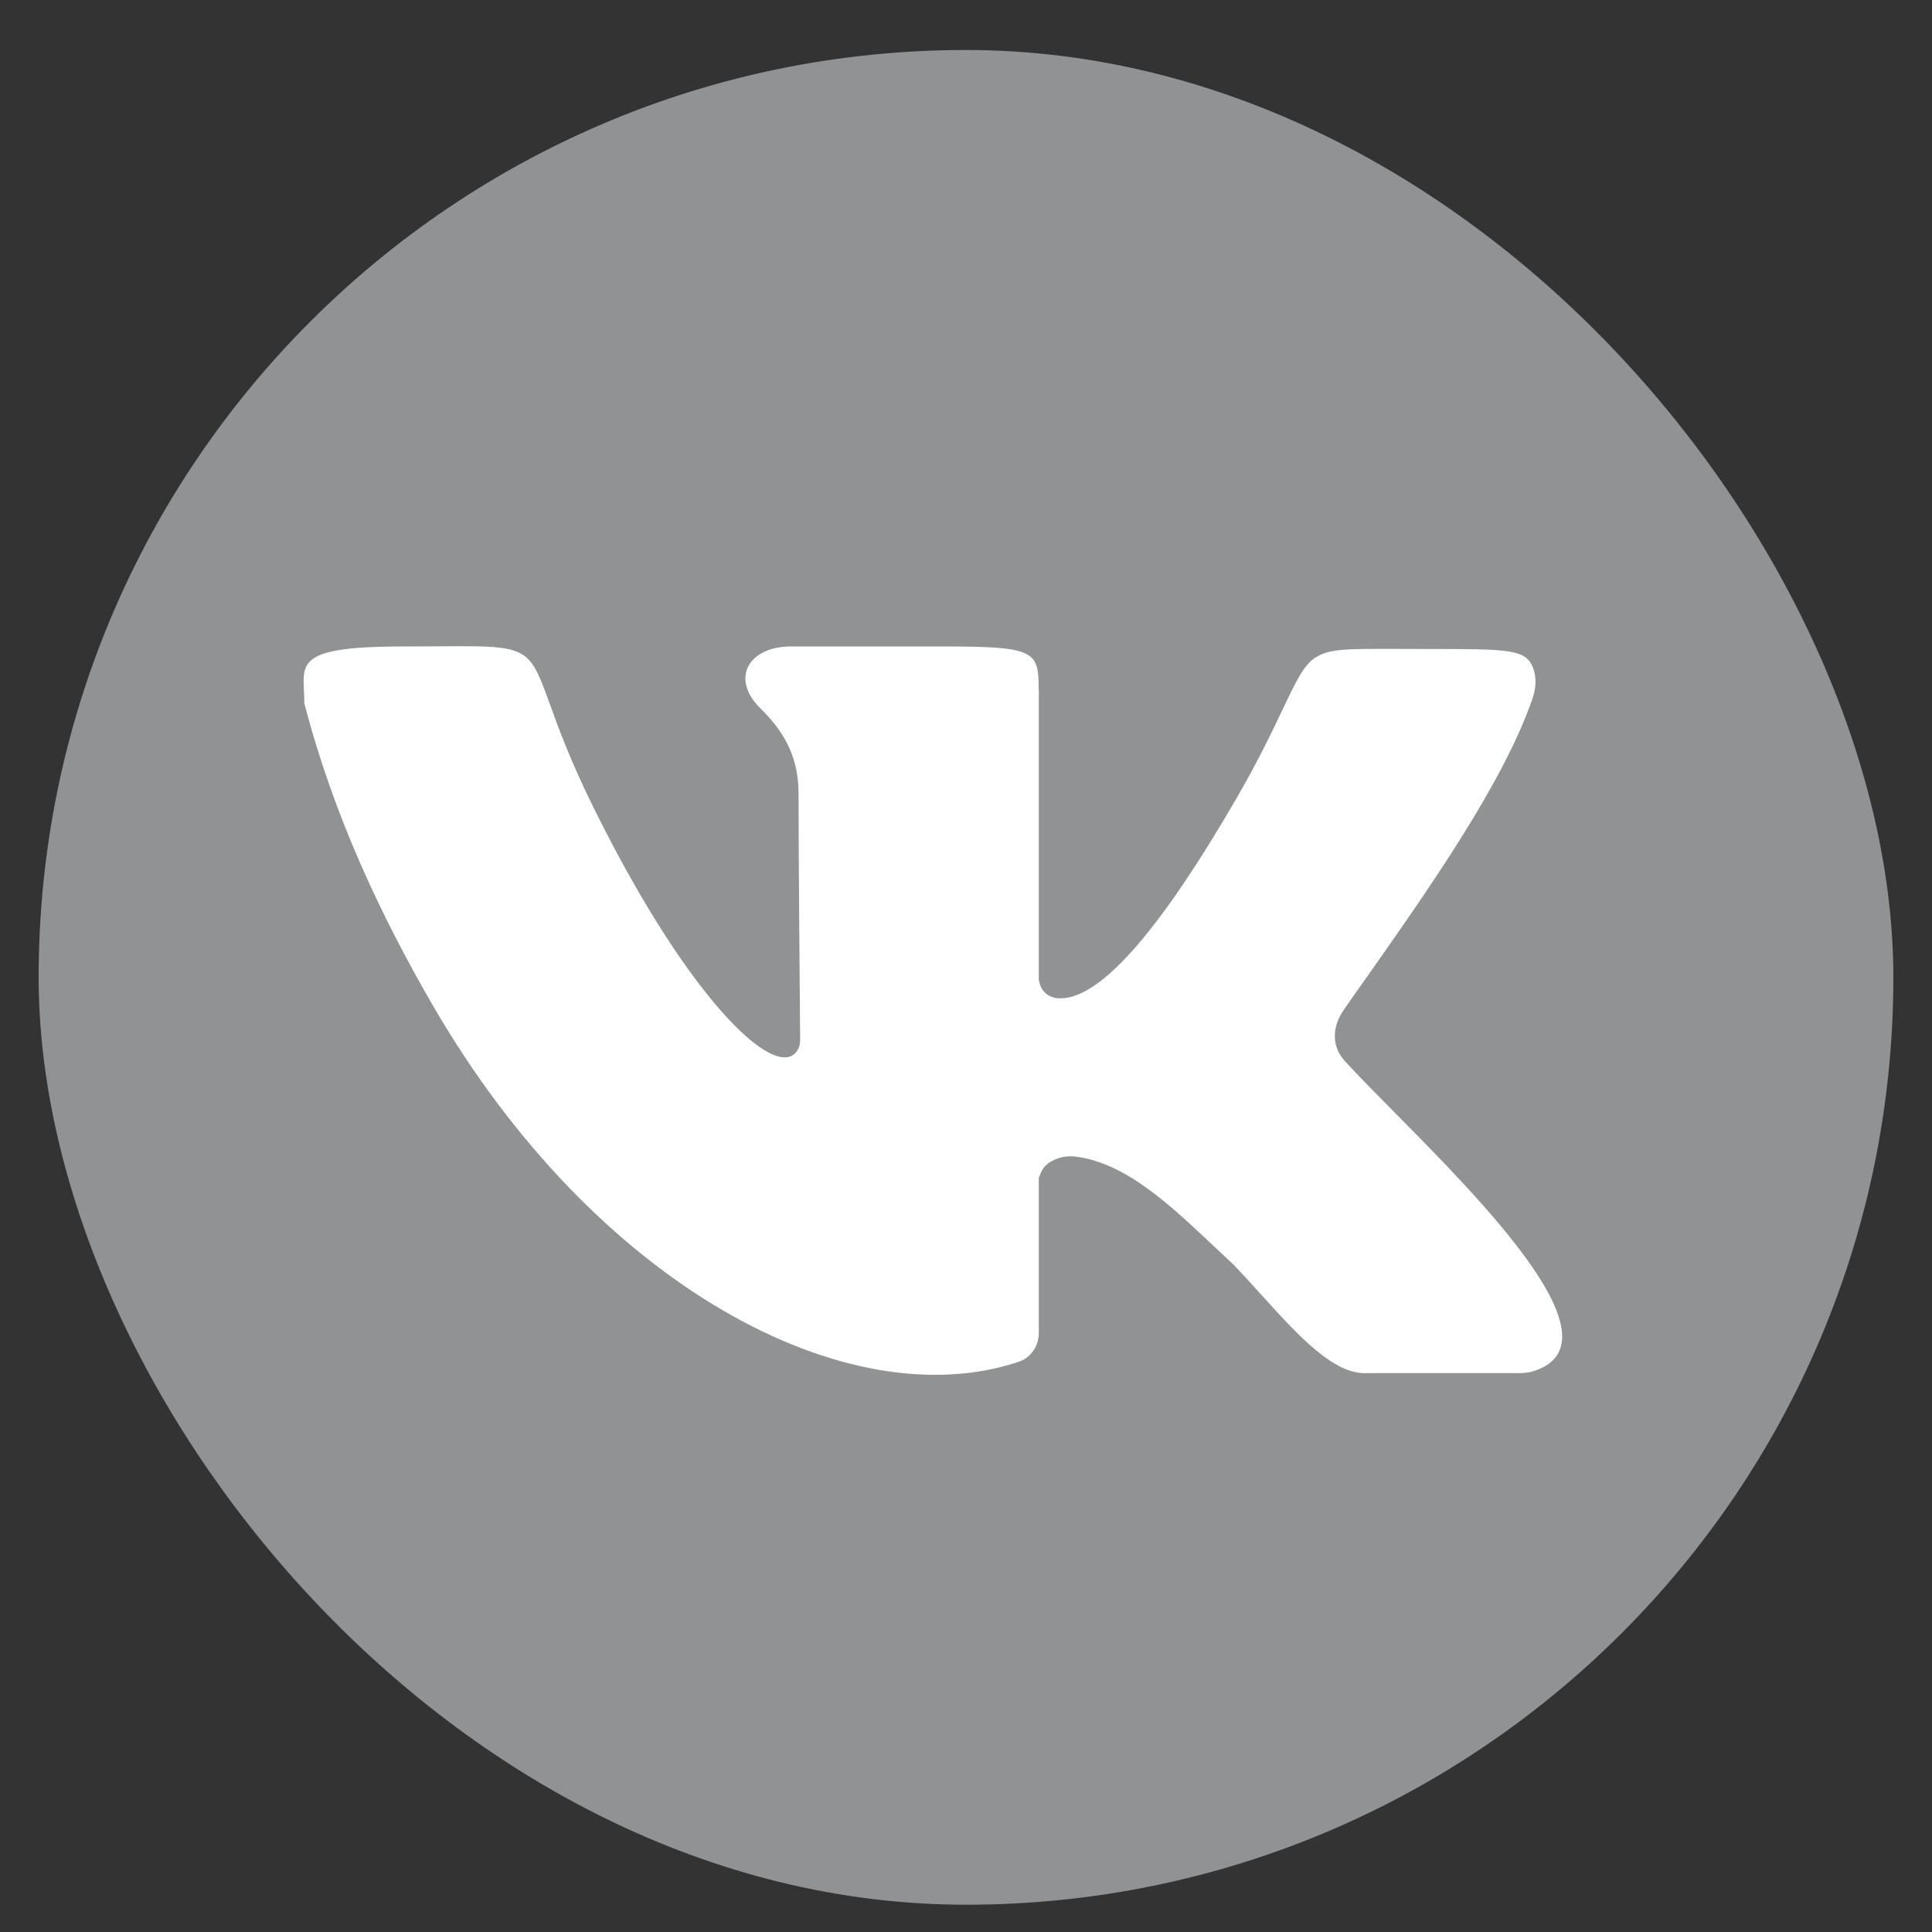
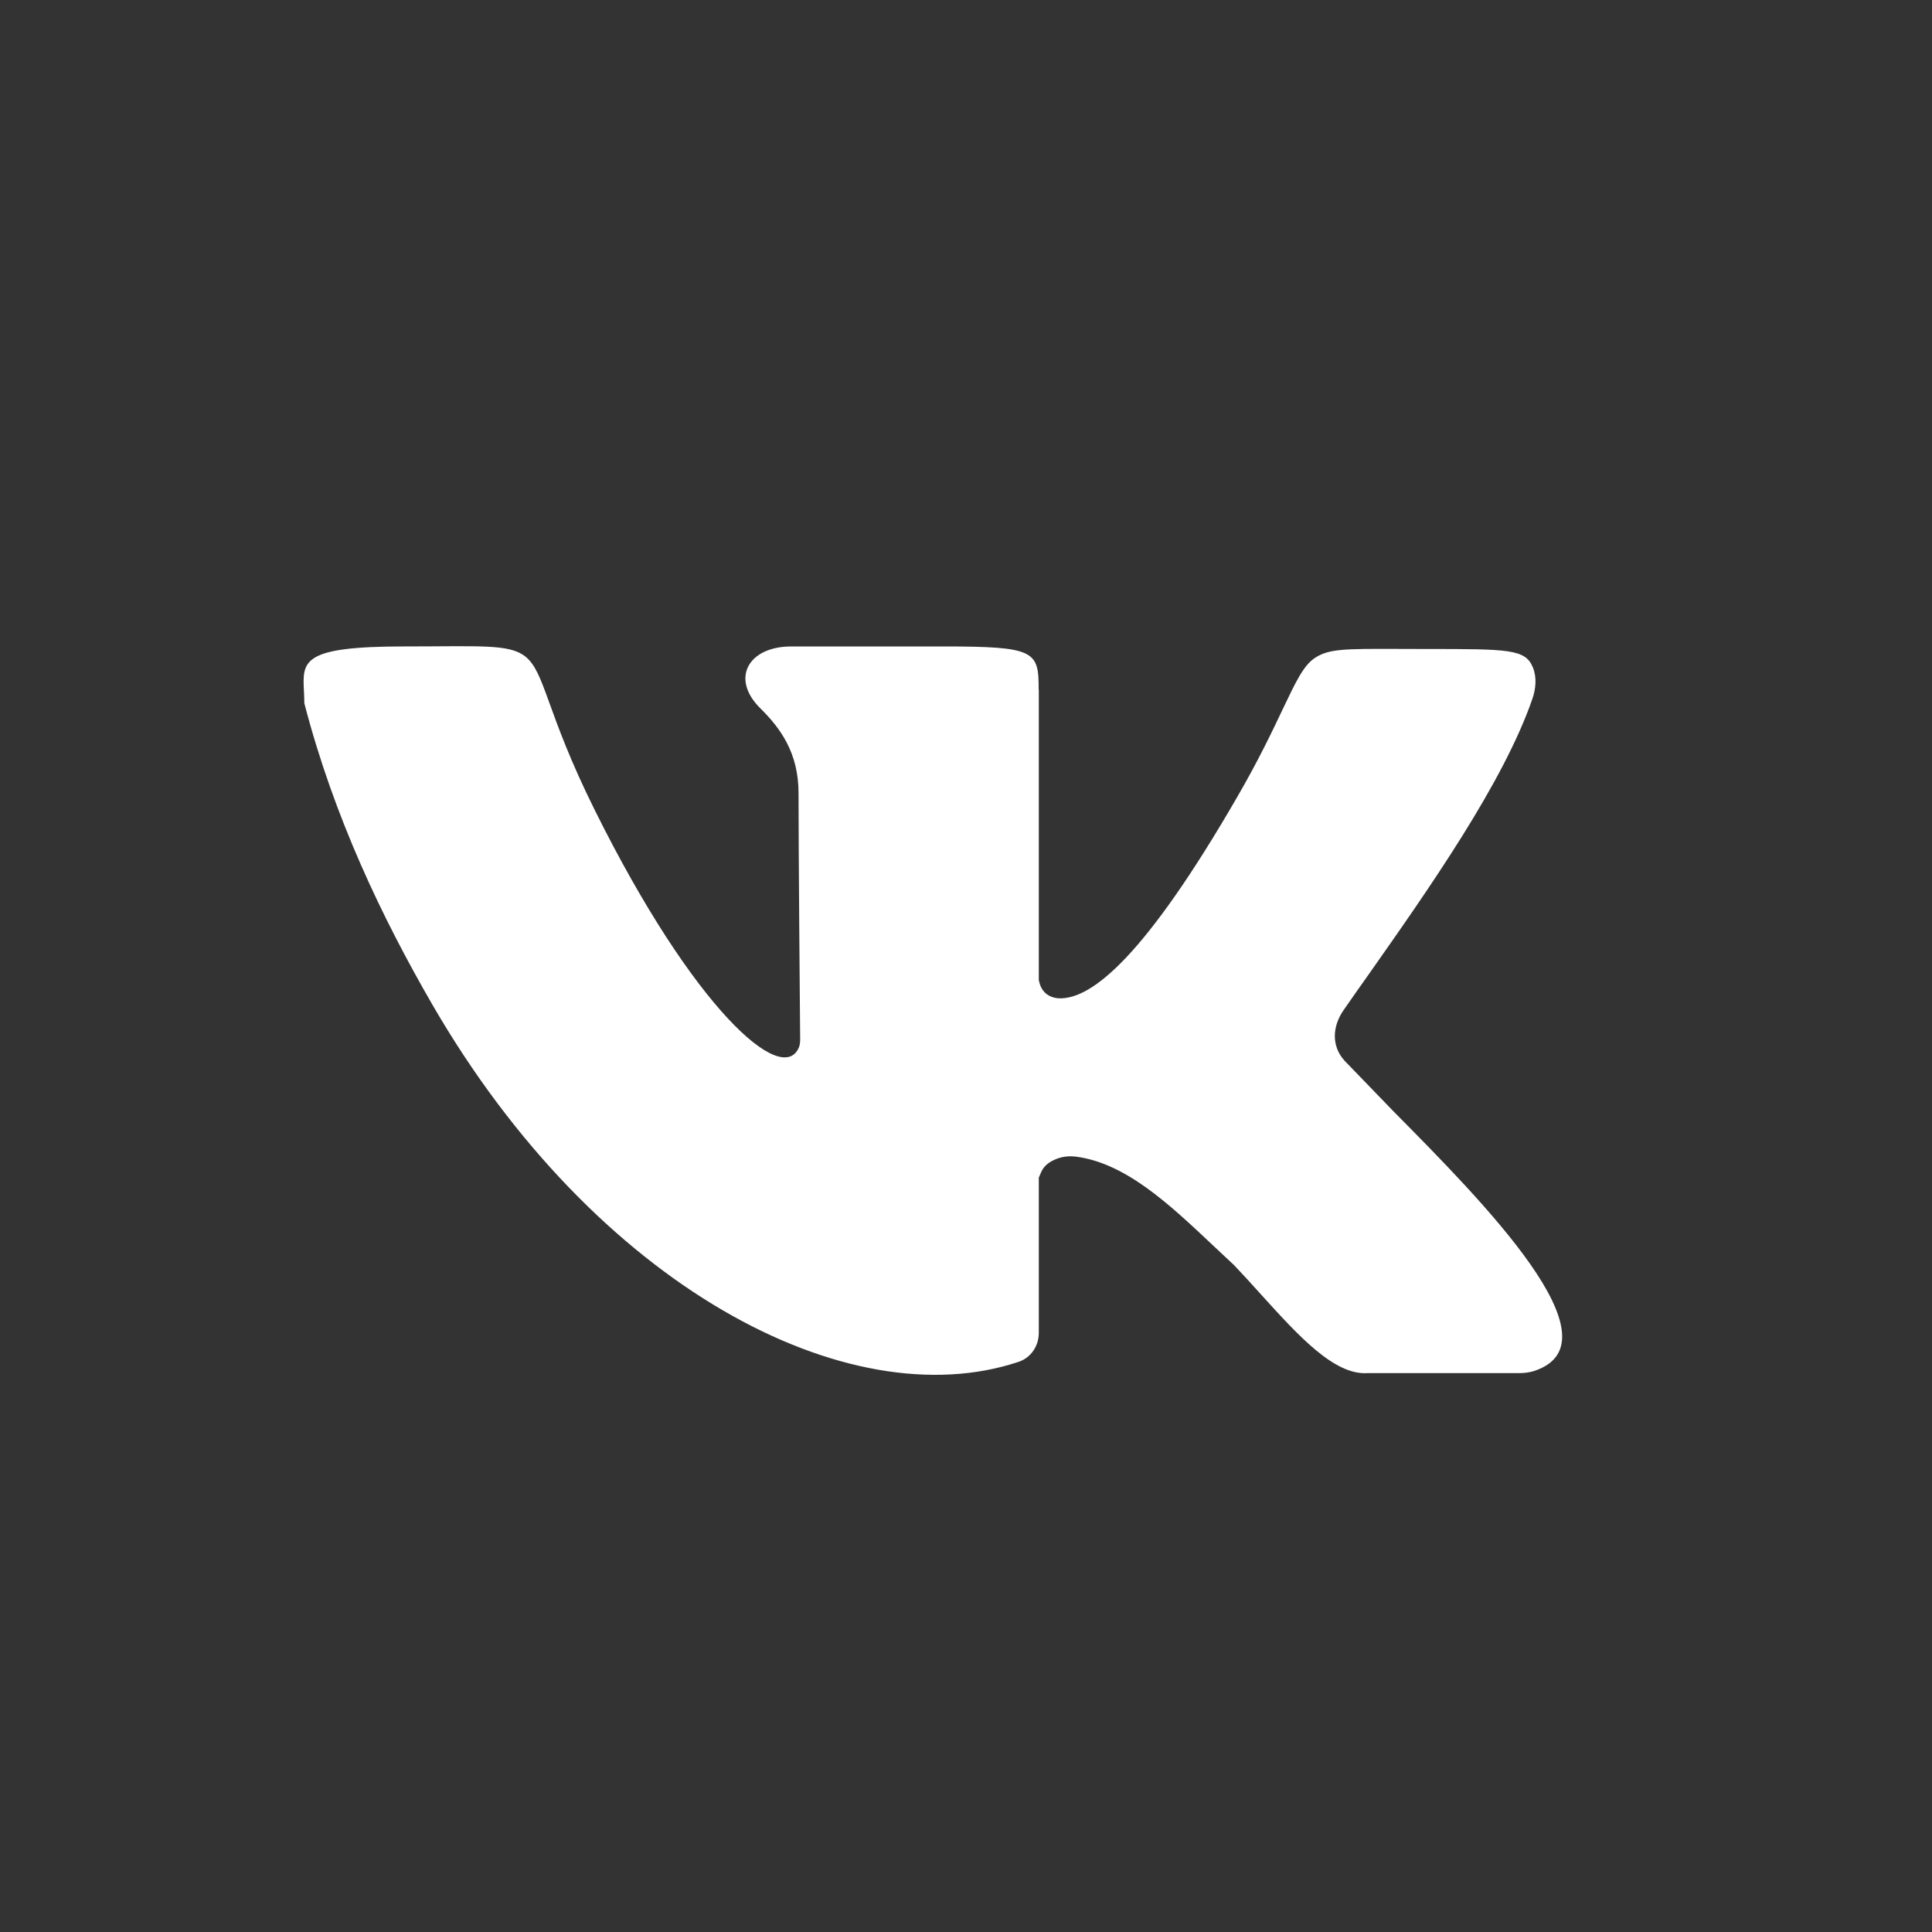
<svg xmlns="http://www.w3.org/2000/svg" width="25" height="25" viewBox="0 0 25 25" fill="none">
  <rect x="0" y="0" width="25" height="25" fill="#333333" stroke="none" />
  <g clip-path="url(#clip0_6157_21749)">
-     <rect x="0.5" y="0.647" width="24" height="24" rx="4" fill="#919294" />
-     <path d="M13.442 17.248C13.442 17.414 13.343 17.568 13.181 17.622C10.972 18.36 7.704 16.643 5.596 13.002C4.944 11.875 4.322 10.577 3.938 9.1C3.938 9.045 3.935 8.992 3.933 8.943C3.913 8.554 3.904 8.365 5.228 8.365C6.215 8.365 6.587 8.33 6.796 8.494C7.056 8.698 7.063 9.209 7.693 10.476C8.974 13.058 10.123 14.066 10.338 13.553C10.351 13.52 10.354 13.484 10.354 13.448C10.351 13.09 10.333 11.02 10.333 10.262C10.333 9.745 10.101 9.424 9.84 9.167C9.448 8.781 9.682 8.365 10.24 8.365H12.201C13.395 8.365 13.442 8.423 13.44 8.922L13.442 8.922L13.442 12.683C13.457 12.756 13.482 12.803 13.516 12.839C13.564 12.889 13.633 12.915 13.703 12.918C14.133 12.934 14.826 12.359 16.008 10.316C16.288 9.833 16.465 9.458 16.599 9.176C16.767 8.823 16.866 8.614 17.011 8.516C17.193 8.394 17.397 8.395 18.095 8.397C18.2 8.398 18.317 8.398 18.447 8.398C19.526 8.398 19.739 8.398 19.836 8.638C19.888 8.767 19.874 8.912 19.829 9.043C19.454 10.13 18.488 11.503 17.714 12.604C17.599 12.766 17.489 12.922 17.386 13.071C17.24 13.281 17.226 13.535 17.398 13.725C17.555 13.899 17.778 14.124 18.029 14.378L18.029 14.378C19.195 15.556 20.986 17.365 19.853 17.74C19.79 17.761 19.72 17.768 19.653 17.768H17.698C17.267 17.798 16.806 17.29 16.311 16.743L16.311 16.743C16.199 16.619 16.085 16.493 15.969 16.371C15.88 16.288 15.79 16.204 15.701 16.12C15.132 15.583 14.566 15.05 13.923 14.967C13.842 14.957 13.759 14.964 13.682 14.992C13.568 15.035 13.505 15.091 13.471 15.171L13.444 15.234L13.442 15.239L13.442 17.248Z" fill="white" />
+     <path d="M13.442 17.248C13.442 17.414 13.343 17.568 13.181 17.622C10.972 18.36 7.704 16.643 5.596 13.002C4.944 11.875 4.322 10.577 3.938 9.1C3.938 9.045 3.935 8.992 3.933 8.943C3.913 8.554 3.904 8.365 5.228 8.365C6.215 8.365 6.587 8.33 6.796 8.494C7.056 8.698 7.063 9.209 7.693 10.476C8.974 13.058 10.123 14.066 10.338 13.553C10.351 13.52 10.354 13.484 10.354 13.448C10.351 13.09 10.333 11.02 10.333 10.262C10.333 9.745 10.101 9.424 9.84 9.167C9.448 8.781 9.682 8.365 10.24 8.365H12.201C13.395 8.365 13.442 8.423 13.44 8.922L13.442 8.922L13.442 12.683C13.457 12.756 13.482 12.803 13.516 12.839C13.564 12.889 13.633 12.915 13.703 12.918C14.133 12.934 14.826 12.359 16.008 10.316C16.288 9.833 16.465 9.458 16.599 9.176C16.767 8.823 16.866 8.614 17.011 8.516C17.193 8.394 17.397 8.395 18.095 8.397C18.2 8.398 18.317 8.398 18.447 8.398C19.526 8.398 19.739 8.398 19.836 8.638C19.888 8.767 19.874 8.912 19.829 9.043C19.454 10.13 18.488 11.503 17.714 12.604C17.599 12.766 17.489 12.922 17.386 13.071C17.24 13.281 17.226 13.535 17.398 13.725L18.029 14.378C19.195 15.556 20.986 17.365 19.853 17.74C19.79 17.761 19.72 17.768 19.653 17.768H17.698C17.267 17.798 16.806 17.29 16.311 16.743L16.311 16.743C16.199 16.619 16.085 16.493 15.969 16.371C15.88 16.288 15.79 16.204 15.701 16.12C15.132 15.583 14.566 15.05 13.923 14.967C13.842 14.957 13.759 14.964 13.682 14.992C13.568 15.035 13.505 15.091 13.471 15.171L13.444 15.234L13.442 15.239L13.442 17.248Z" fill="white" />
  </g>
  <defs>
    <clipPath id="clip0_6157_21749">
      <rect x="0.5" y="0.647" width="24" height="24" rx="12" fill="white" />
    </clipPath>
  </defs>
</svg>